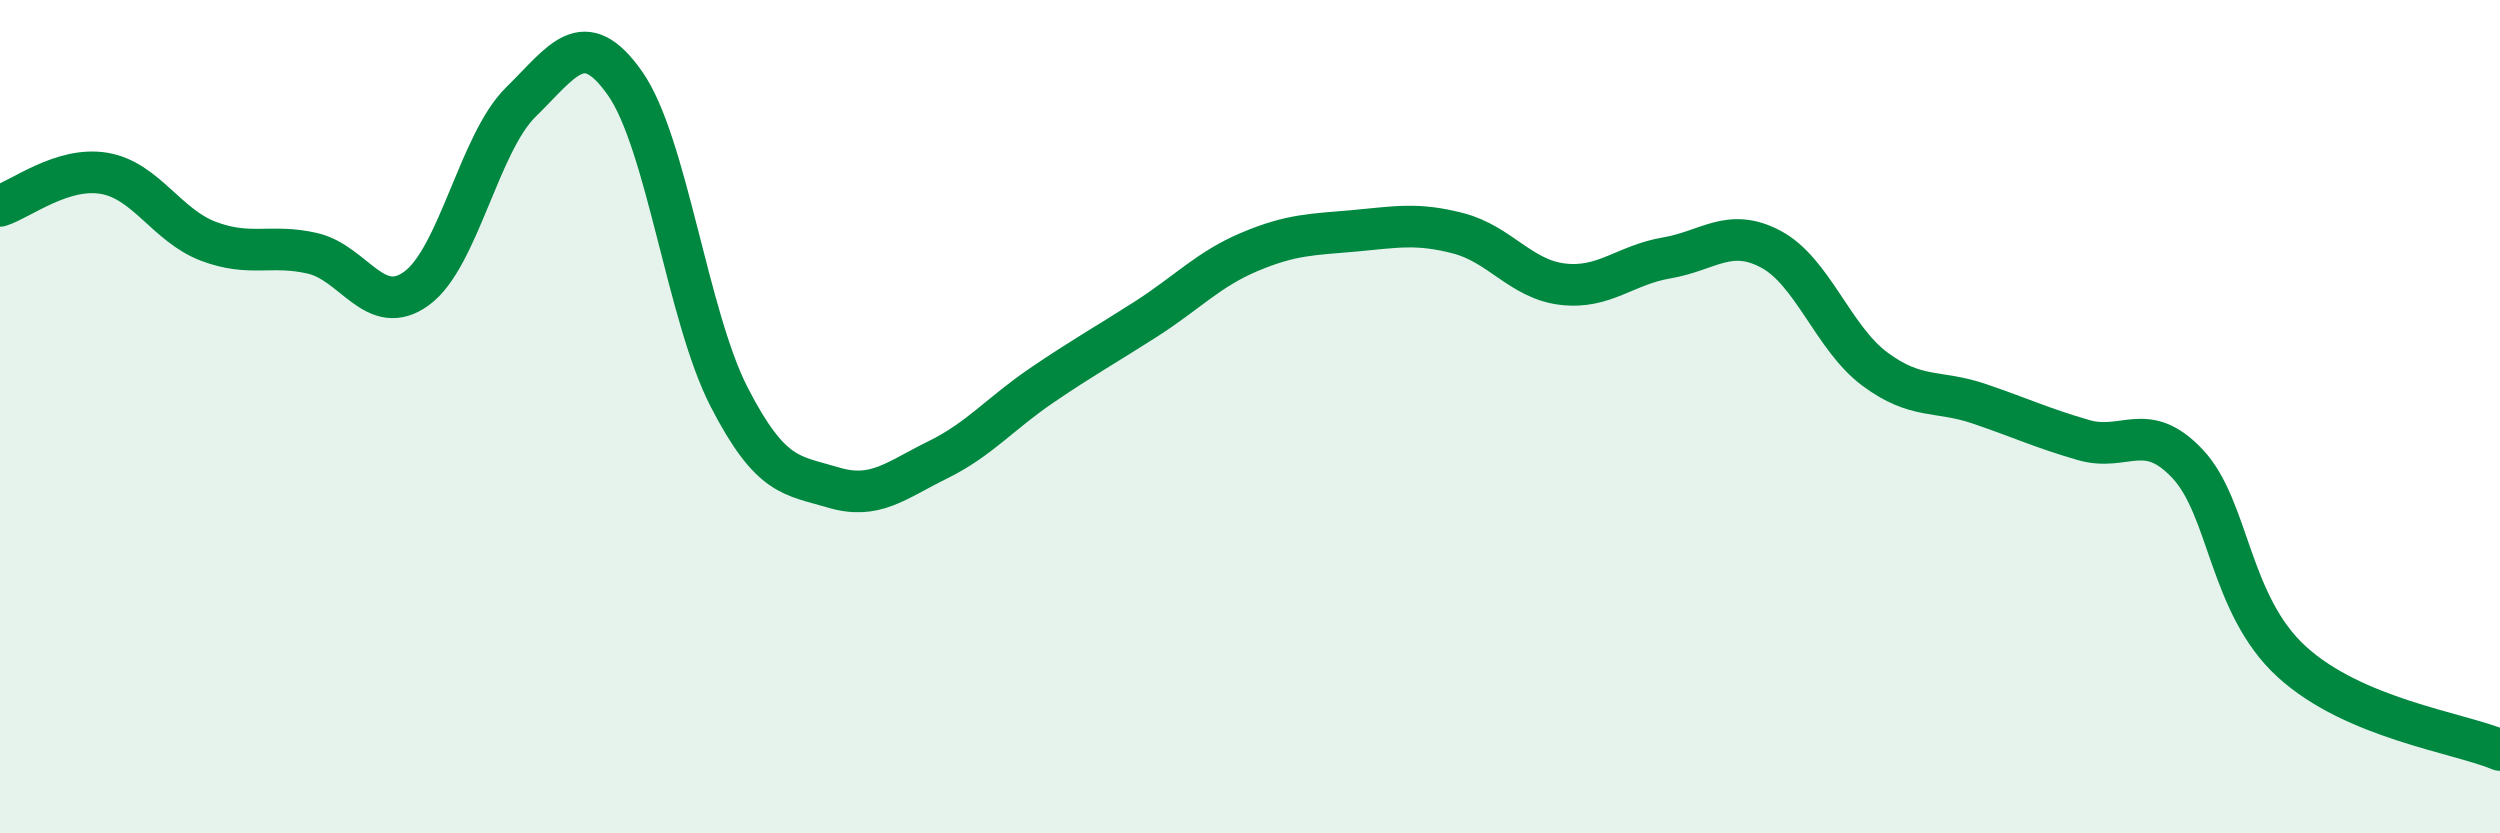
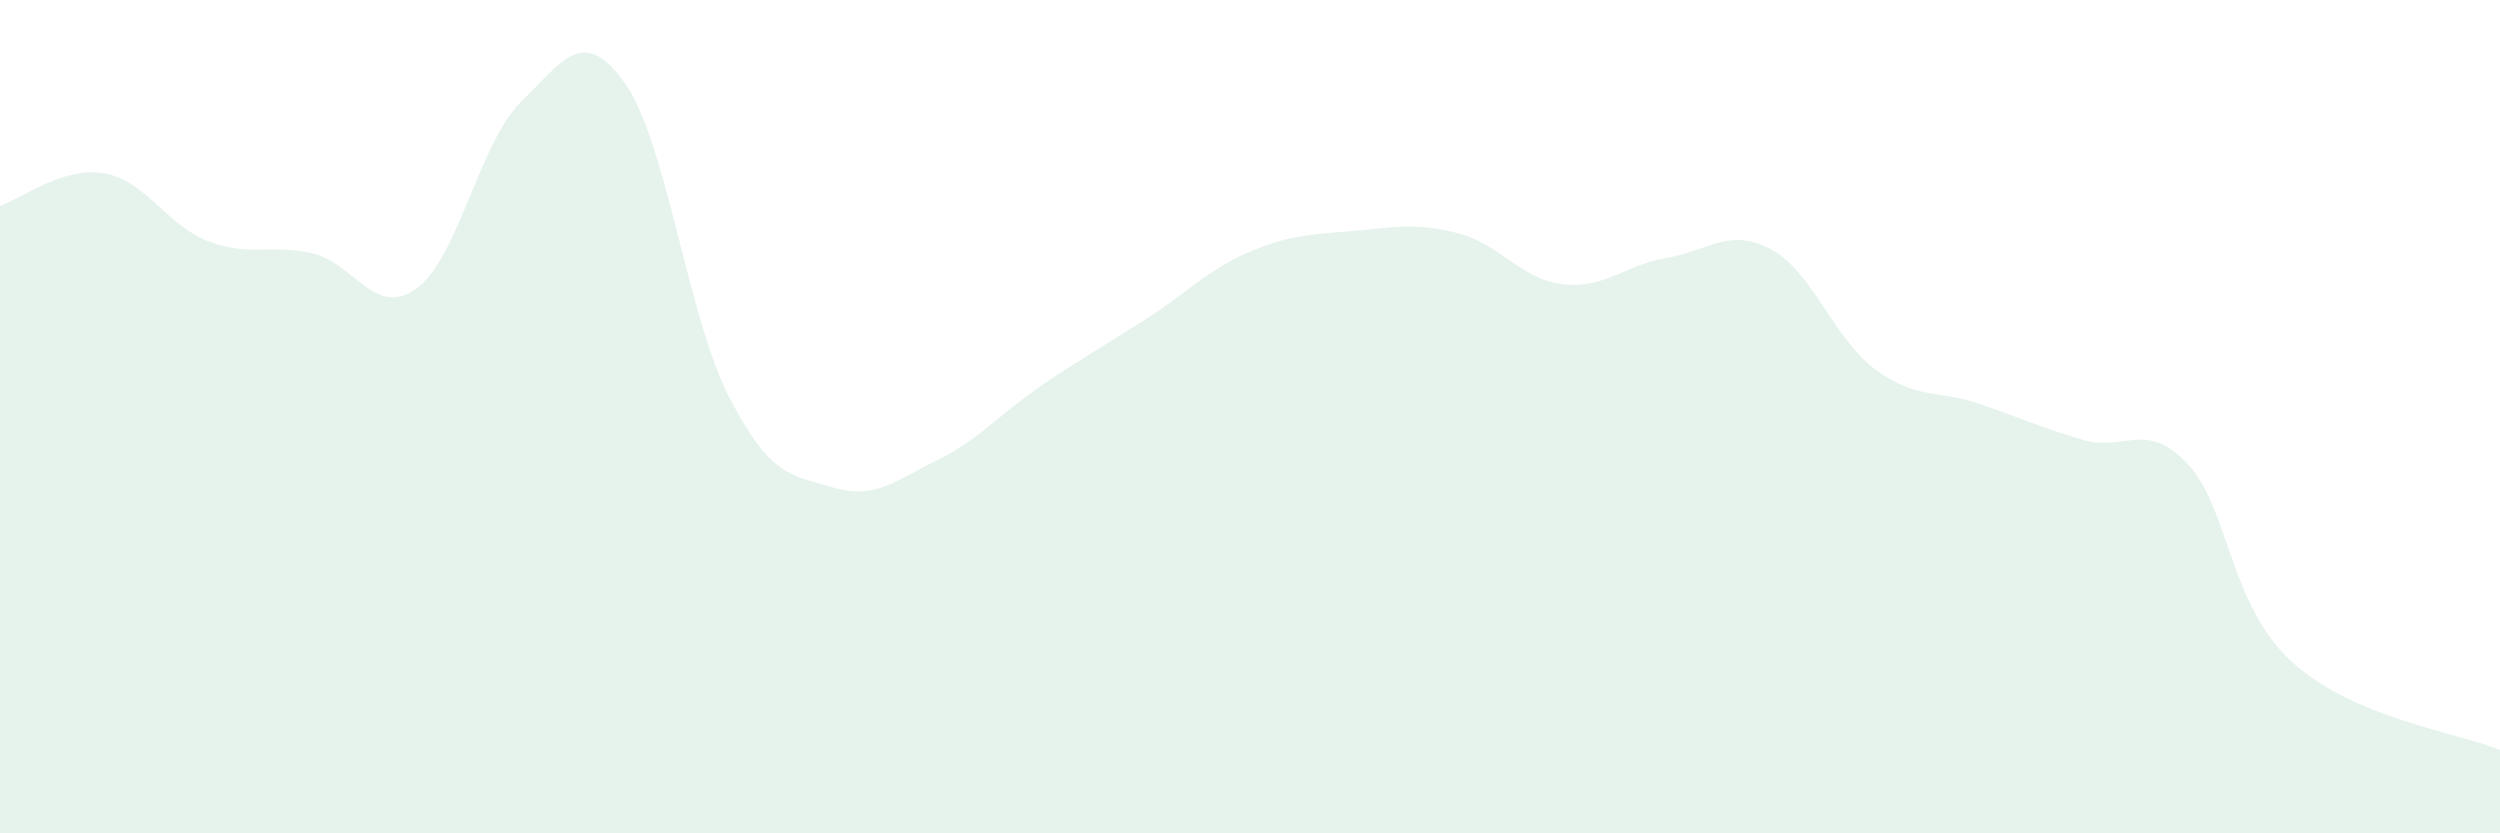
<svg xmlns="http://www.w3.org/2000/svg" width="60" height="20" viewBox="0 0 60 20">
  <path d="M 0,4.94 C 0.5,4.78 1.5,3.99 2.5,4.16 C 3.5,4.33 4,5.41 5,5.79 C 6,6.17 6.5,5.85 7.5,6.08 C 8.5,6.31 9,7.65 10,6.92 C 11,6.19 11.5,3.43 12.5,2.45 C 13.5,1.47 14,0.58 15,2 C 16,3.42 16.5,7.59 17.5,9.53 C 18.5,11.47 19,11.4 20,11.7 C 21,12 21.5,11.53 22.5,11.04 C 23.5,10.55 24,9.93 25,9.25 C 26,8.57 26.5,8.3 27.5,7.66 C 28.5,7.02 29,6.46 30,6.04 C 31,5.62 31.5,5.63 32.5,5.54 C 33.5,5.45 34,5.34 35,5.6 C 36,5.86 36.5,6.7 37.5,6.82 C 38.5,6.94 39,6.36 40,6.19 C 41,6.02 41.5,5.45 42.5,5.98 C 43.5,6.51 44,8.12 45,8.86 C 46,9.6 46.5,9.35 47.5,9.69 C 48.5,10.03 49,10.27 50,10.56 C 51,10.85 51.5,10.07 52.5,11.13 C 53.5,12.19 53.5,14.51 55,15.88 C 56.5,17.25 59,17.58 60,18L60 20L0 20Z" fill="#008740" opacity="0.1" stroke-linecap="round" stroke-linejoin="round" />
-   <path d="M 0,4.94 C 0.5,4.78 1.5,3.99 2.5,4.16 C 3.5,4.33 4,5.41 5,5.79 C 6,6.17 6.5,5.85 7.5,6.08 C 8.5,6.31 9,7.65 10,6.92 C 11,6.19 11.5,3.43 12.5,2.45 C 13.5,1.47 14,0.58 15,2 C 16,3.42 16.5,7.59 17.5,9.53 C 18.5,11.47 19,11.4 20,11.7 C 21,12 21.5,11.53 22.5,11.04 C 23.5,10.55 24,9.93 25,9.25 C 26,8.57 26.5,8.3 27.5,7.66 C 28.5,7.02 29,6.46 30,6.04 C 31,5.62 31.5,5.63 32.5,5.54 C 33.5,5.45 34,5.34 35,5.6 C 36,5.86 36.5,6.7 37.5,6.82 C 38.5,6.94 39,6.36 40,6.19 C 41,6.02 41.5,5.45 42.5,5.98 C 43.5,6.51 44,8.12 45,8.86 C 46,9.6 46.5,9.35 47.5,9.69 C 48.5,10.03 49,10.27 50,10.56 C 51,10.85 51.5,10.07 52.5,11.13 C 53.5,12.19 53.5,14.51 55,15.88 C 56.5,17.25 59,17.58 60,18" stroke="#008740" stroke-width="1" fill="none" stroke-linecap="round" stroke-linejoin="round" />
</svg>